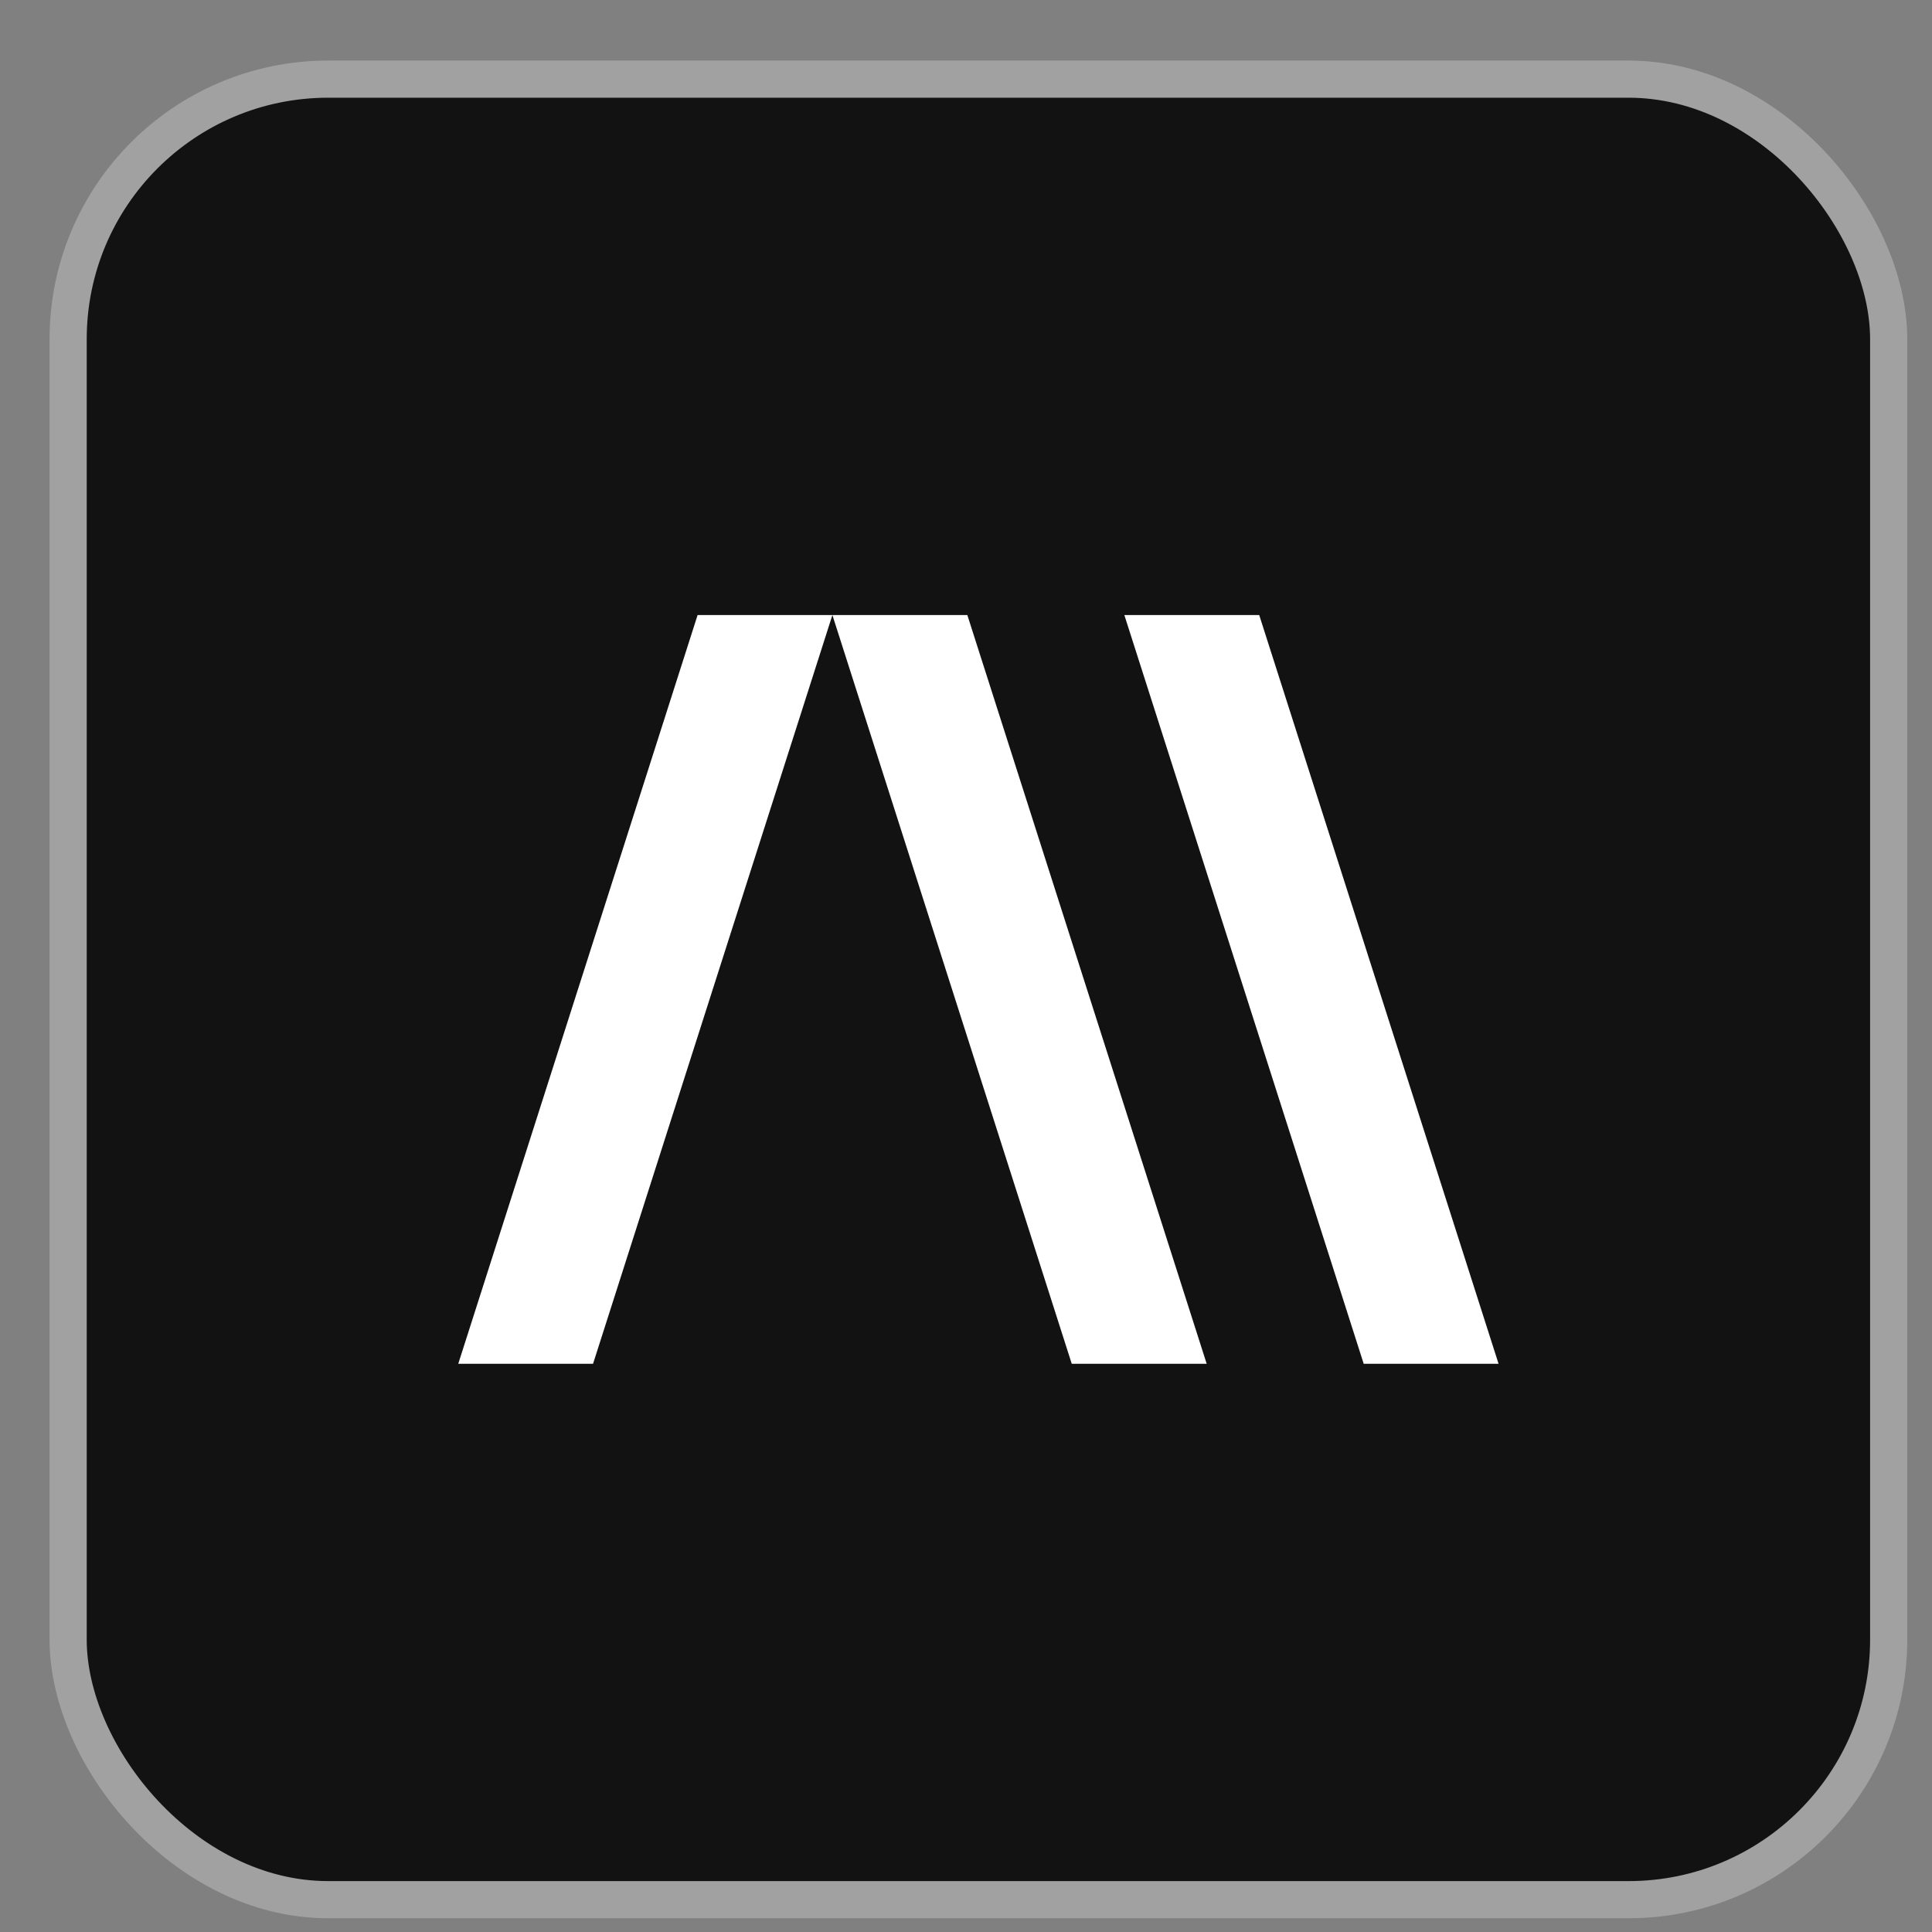
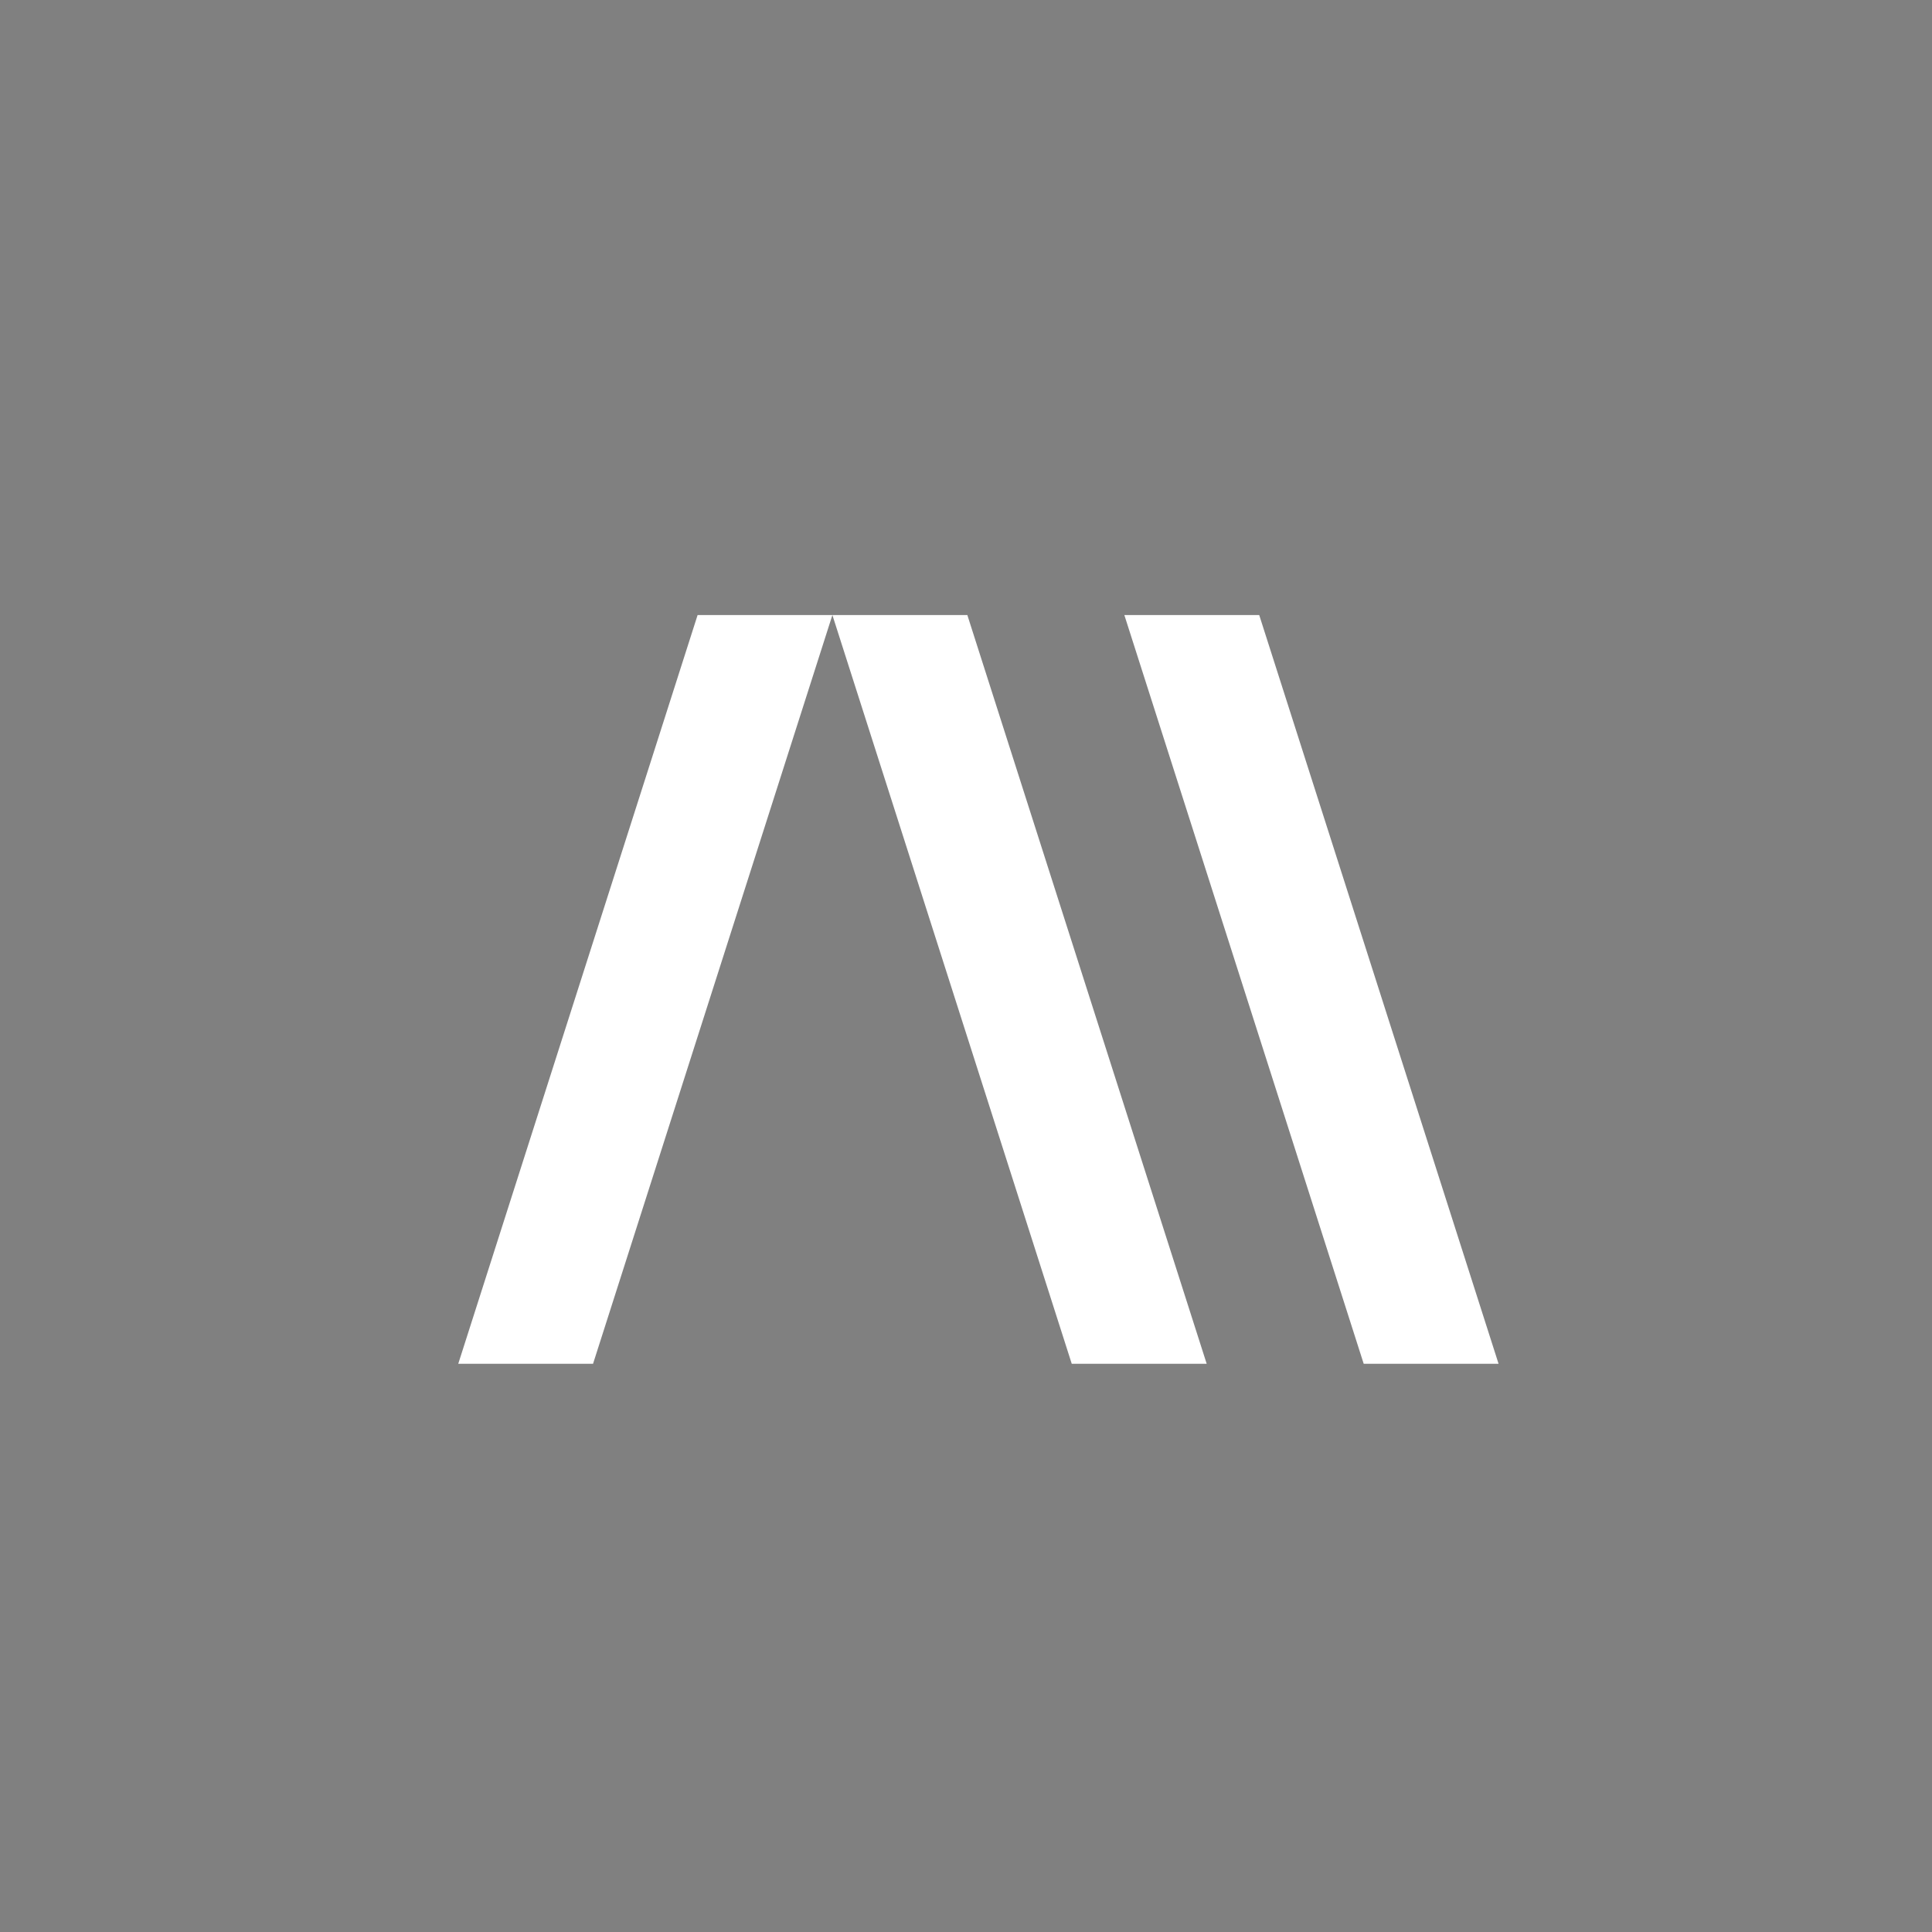
<svg xmlns="http://www.w3.org/2000/svg" width="26" height="26" viewBox="0 0 26 26" fill="none">
  <rect x="0" y="0" width="26" height="26" fill="#808080" stroke="none" />
-   <rect x="0.917" y="1.065" width="24.5" height="24.5" rx="3.5" fill="#121212" />
-   <rect x="0.917" y="1.065" width="24.5" height="24.5" rx="3.5" stroke="#A1A1A1" stroke-width="0.5" />
-   <path d="M13.018 8.277L16.239 18.353H14.423L11.202 8.277L7.981 18.353H6.167L9.388 8.277H13.018ZM20.167 18.353L16.946 8.277H15.131L18.352 18.353H20.167Z" fill="white" />
+   <path d="M13.018 8.277L16.239 18.353H14.423L11.202 8.277L7.981 18.353H6.167L9.388 8.277H13.018M20.167 18.353L16.946 8.277H15.131L18.352 18.353H20.167Z" fill="white" />
</svg>